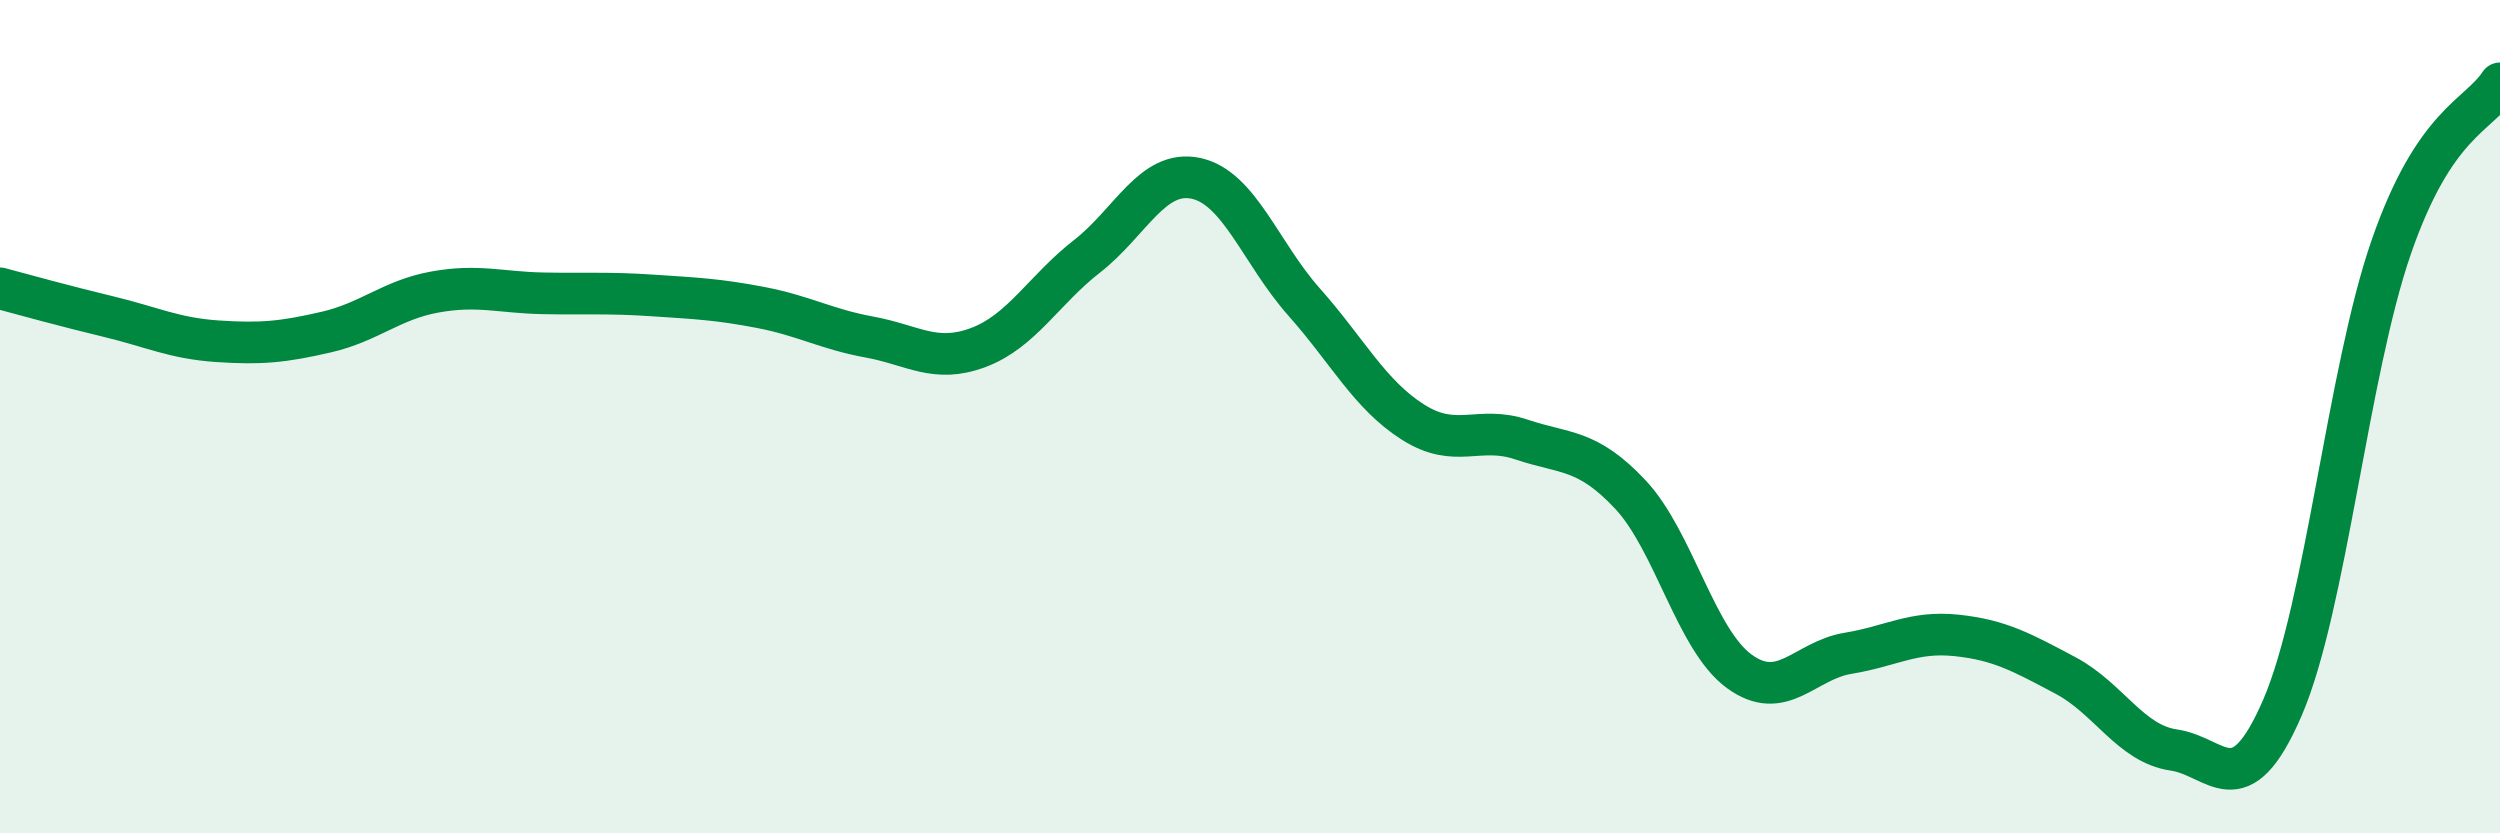
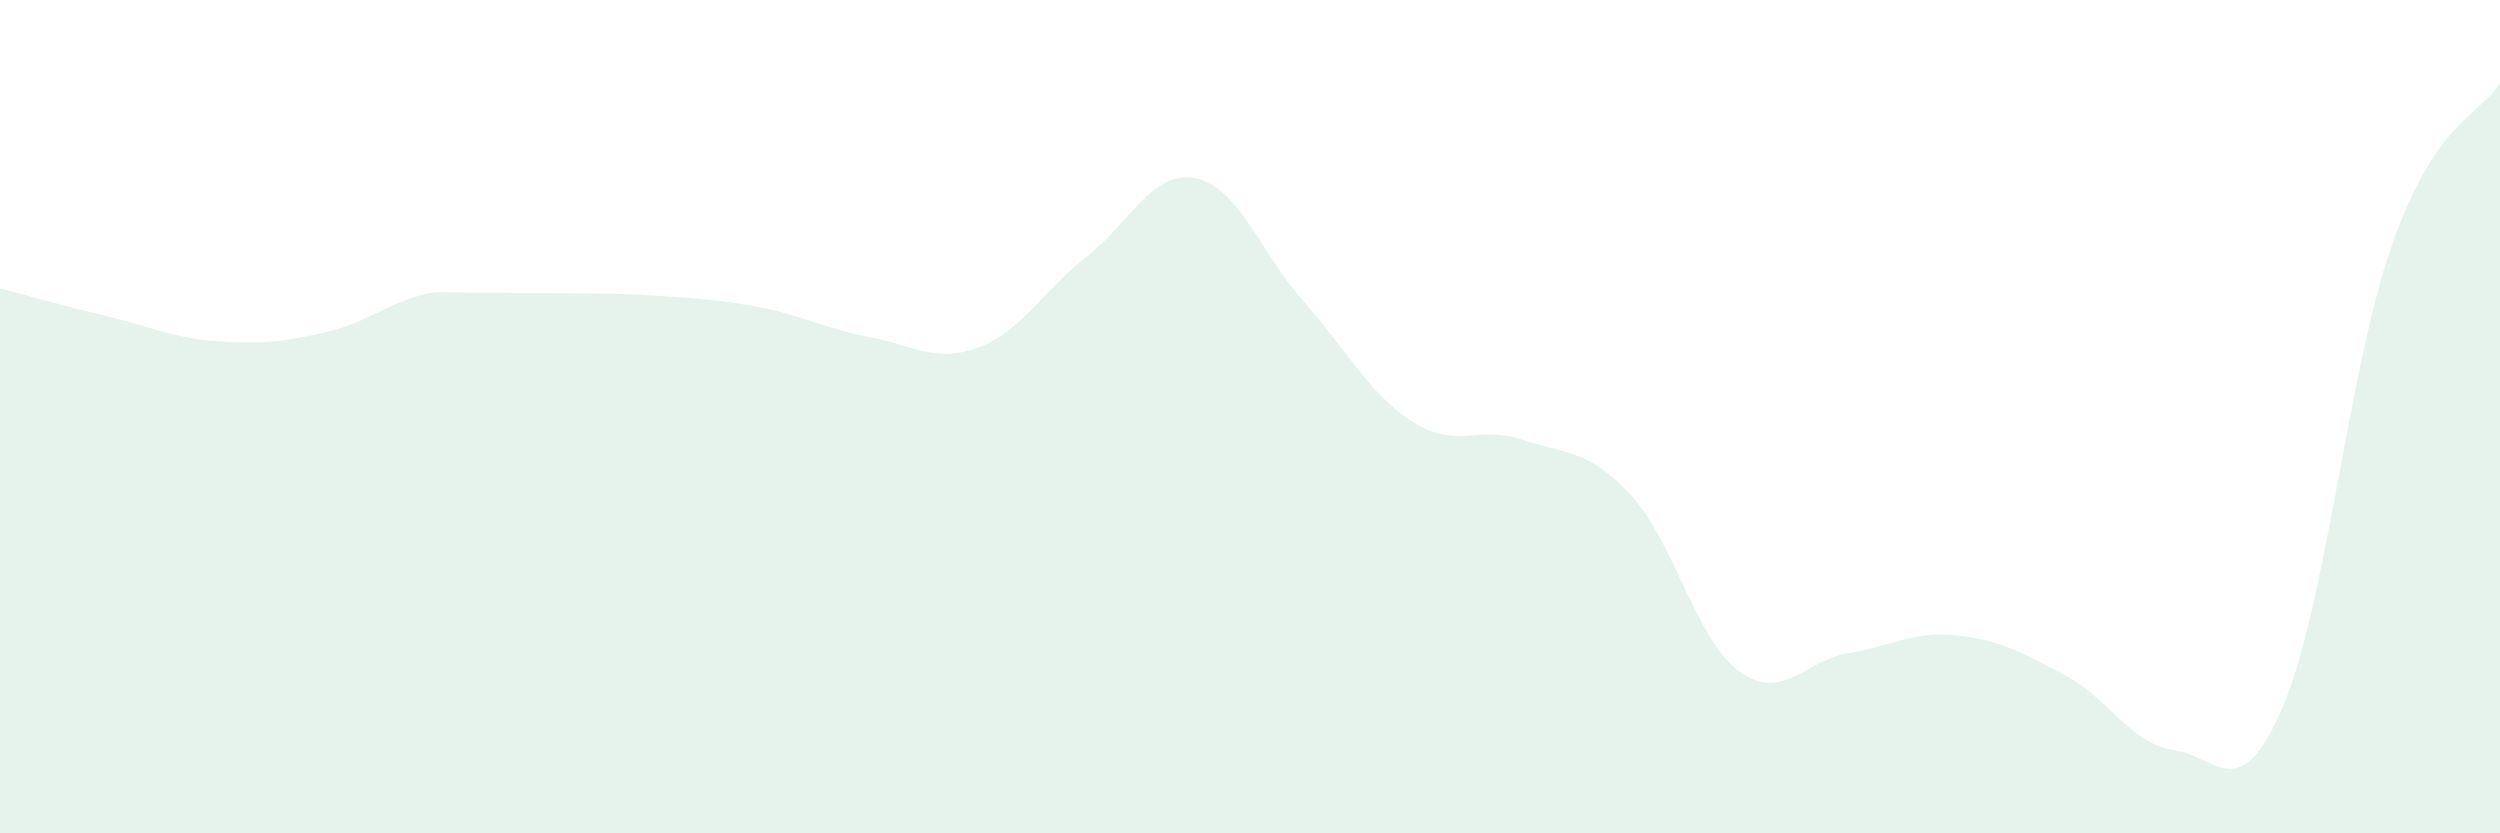
<svg xmlns="http://www.w3.org/2000/svg" width="60" height="20" viewBox="0 0 60 20">
-   <path d="M 0,6.92 C 0.52,7.06 1.57,7.35 2.61,7.6 C 3.65,7.85 4.18,8.12 5.22,8.19 C 6.26,8.26 6.79,8.21 7.83,7.97 C 8.87,7.73 9.39,7.2 10.43,7.01 C 11.47,6.82 12,7.02 13.04,7.04 C 14.08,7.06 14.61,7.02 15.65,7.09 C 16.69,7.16 17.22,7.18 18.26,7.38 C 19.3,7.58 19.83,7.9 20.87,8.09 C 21.91,8.28 22.44,8.73 23.48,8.34 C 24.52,7.95 25.05,6.96 26.09,6.15 C 27.13,5.34 27.66,4.06 28.7,4.28 C 29.74,4.5 30.26,6.08 31.3,7.25 C 32.34,8.42 32.87,9.47 33.91,10.13 C 34.95,10.79 35.48,10.2 36.52,10.55 C 37.56,10.9 38.09,10.76 39.13,11.87 C 40.17,12.98 40.7,15.35 41.74,16.11 C 42.78,16.87 43.31,15.85 44.35,15.68 C 45.39,15.51 45.92,15.14 46.96,15.25 C 48,15.36 48.53,15.66 49.57,16.21 C 50.61,16.76 51.13,17.85 52.17,18 C 53.21,18.15 53.74,19.39 54.78,16.98 C 55.82,14.57 56.35,8.93 57.39,5.93 C 58.43,2.93 59.48,2.79 60,2L60 20L0 20Z" fill="#008740" opacity="0.1" stroke-linecap="round" stroke-linejoin="round" />
-   <path d="M 0,6.92 C 0.52,7.06 1.57,7.35 2.61,7.6 C 3.65,7.85 4.18,8.12 5.22,8.19 C 6.26,8.26 6.79,8.21 7.83,7.97 C 8.87,7.73 9.39,7.2 10.43,7.01 C 11.47,6.82 12,7.02 13.04,7.04 C 14.08,7.06 14.61,7.02 15.65,7.09 C 16.69,7.16 17.22,7.18 18.26,7.38 C 19.3,7.58 19.83,7.9 20.87,8.09 C 21.91,8.28 22.44,8.73 23.48,8.34 C 24.52,7.95 25.05,6.96 26.09,6.15 C 27.13,5.34 27.66,4.06 28.7,4.28 C 29.74,4.5 30.26,6.08 31.3,7.25 C 32.34,8.42 32.87,9.47 33.91,10.13 C 34.95,10.79 35.48,10.2 36.52,10.55 C 37.56,10.9 38.09,10.76 39.13,11.87 C 40.17,12.98 40.7,15.35 41.74,16.11 C 42.78,16.87 43.31,15.85 44.35,15.68 C 45.39,15.51 45.92,15.14 46.96,15.25 C 48,15.36 48.53,15.66 49.57,16.21 C 50.61,16.76 51.13,17.85 52.17,18 C 53.21,18.15 53.74,19.39 54.78,16.98 C 55.82,14.57 56.35,8.93 57.39,5.93 C 58.43,2.93 59.48,2.79 60,2" stroke="#008740" stroke-width="1" fill="none" stroke-linecap="round" stroke-linejoin="round" />
+   <path d="M 0,6.92 C 0.52,7.06 1.57,7.35 2.61,7.6 C 3.65,7.85 4.18,8.12 5.22,8.19 C 6.26,8.26 6.79,8.21 7.83,7.97 C 8.87,7.73 9.39,7.2 10.43,7.01 C 14.08,7.06 14.61,7.02 15.65,7.09 C 16.69,7.16 17.22,7.18 18.26,7.38 C 19.3,7.58 19.83,7.9 20.87,8.09 C 21.91,8.28 22.44,8.73 23.48,8.34 C 24.52,7.95 25.05,6.96 26.09,6.15 C 27.13,5.34 27.66,4.06 28.7,4.28 C 29.74,4.5 30.26,6.08 31.3,7.25 C 32.34,8.42 32.87,9.47 33.91,10.13 C 34.95,10.79 35.48,10.2 36.52,10.55 C 37.56,10.9 38.09,10.76 39.13,11.87 C 40.17,12.98 40.7,15.35 41.74,16.11 C 42.78,16.87 43.31,15.85 44.35,15.68 C 45.39,15.51 45.92,15.14 46.96,15.25 C 48,15.36 48.53,15.66 49.57,16.21 C 50.61,16.76 51.13,17.85 52.17,18 C 53.21,18.15 53.74,19.39 54.78,16.98 C 55.82,14.57 56.35,8.93 57.39,5.93 C 58.43,2.93 59.48,2.79 60,2L60 20L0 20Z" fill="#008740" opacity="0.1" stroke-linecap="round" stroke-linejoin="round" />
</svg>